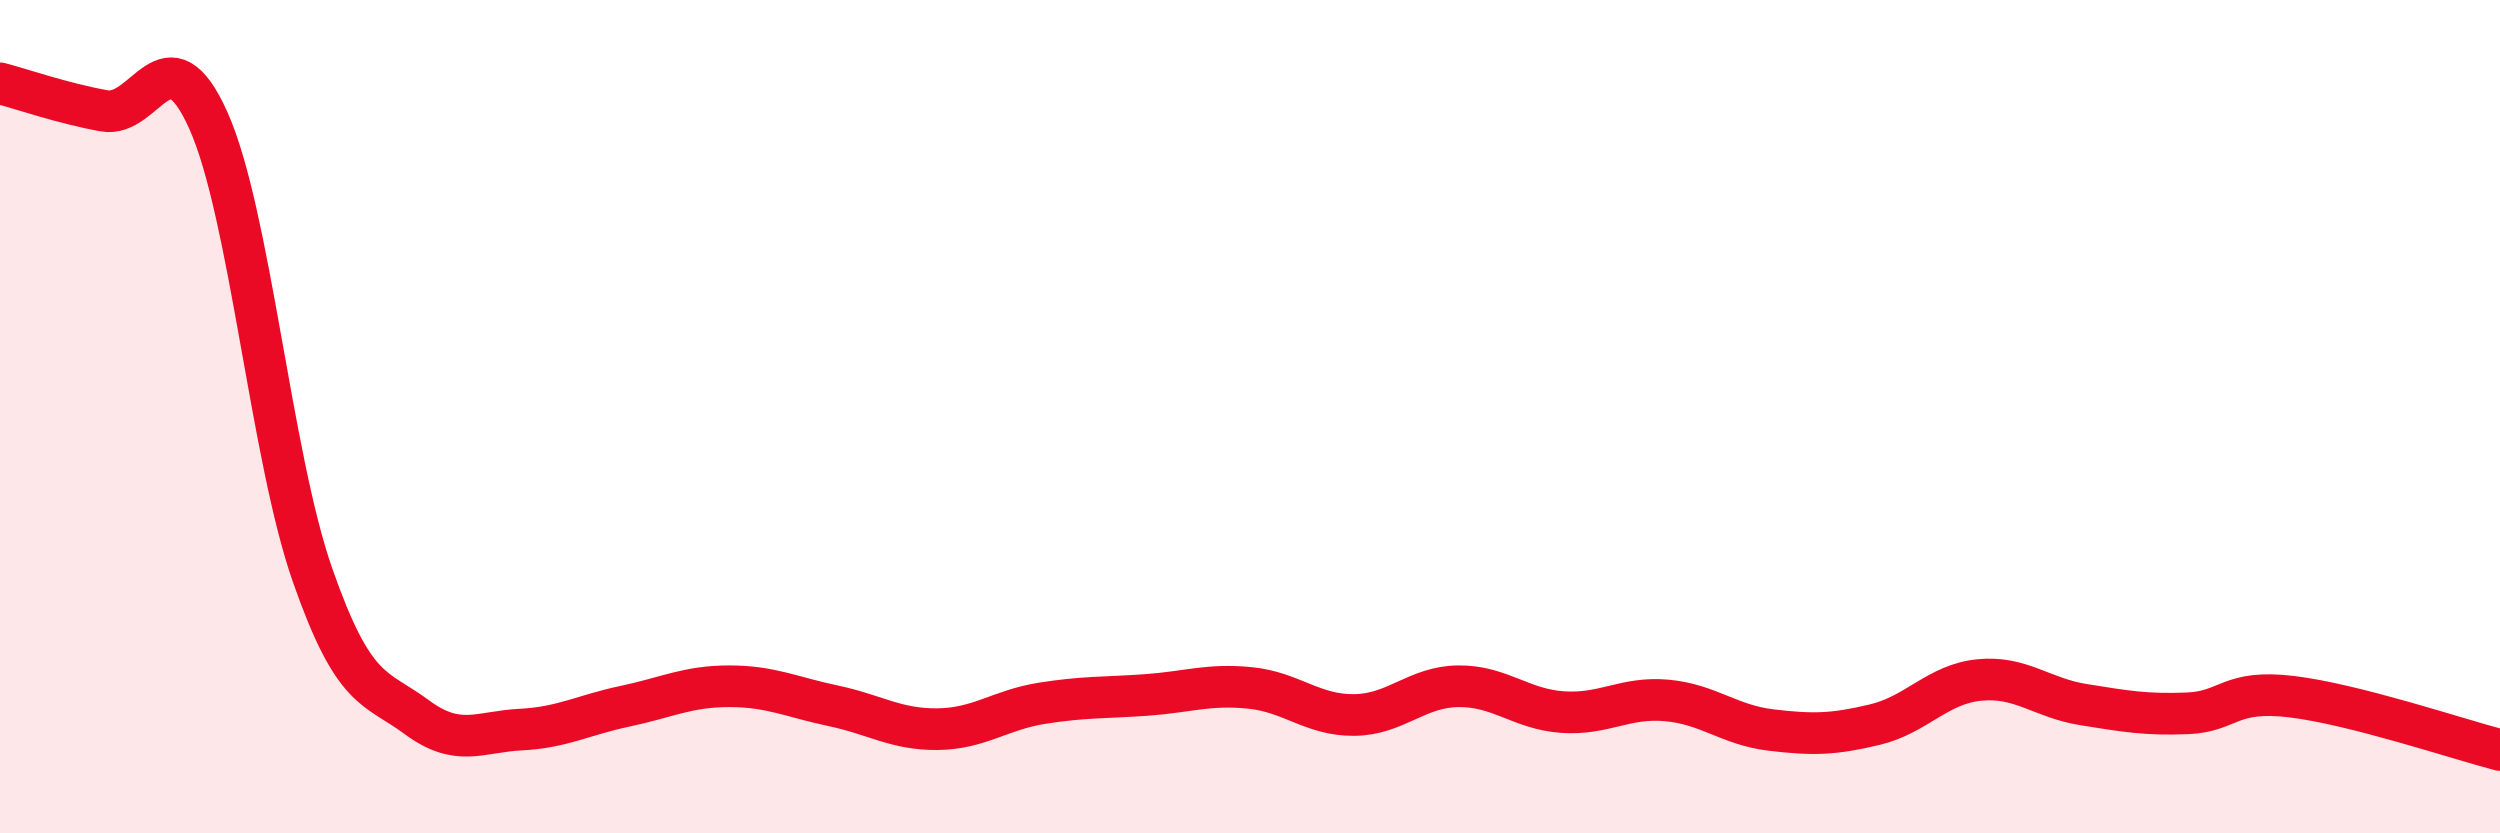
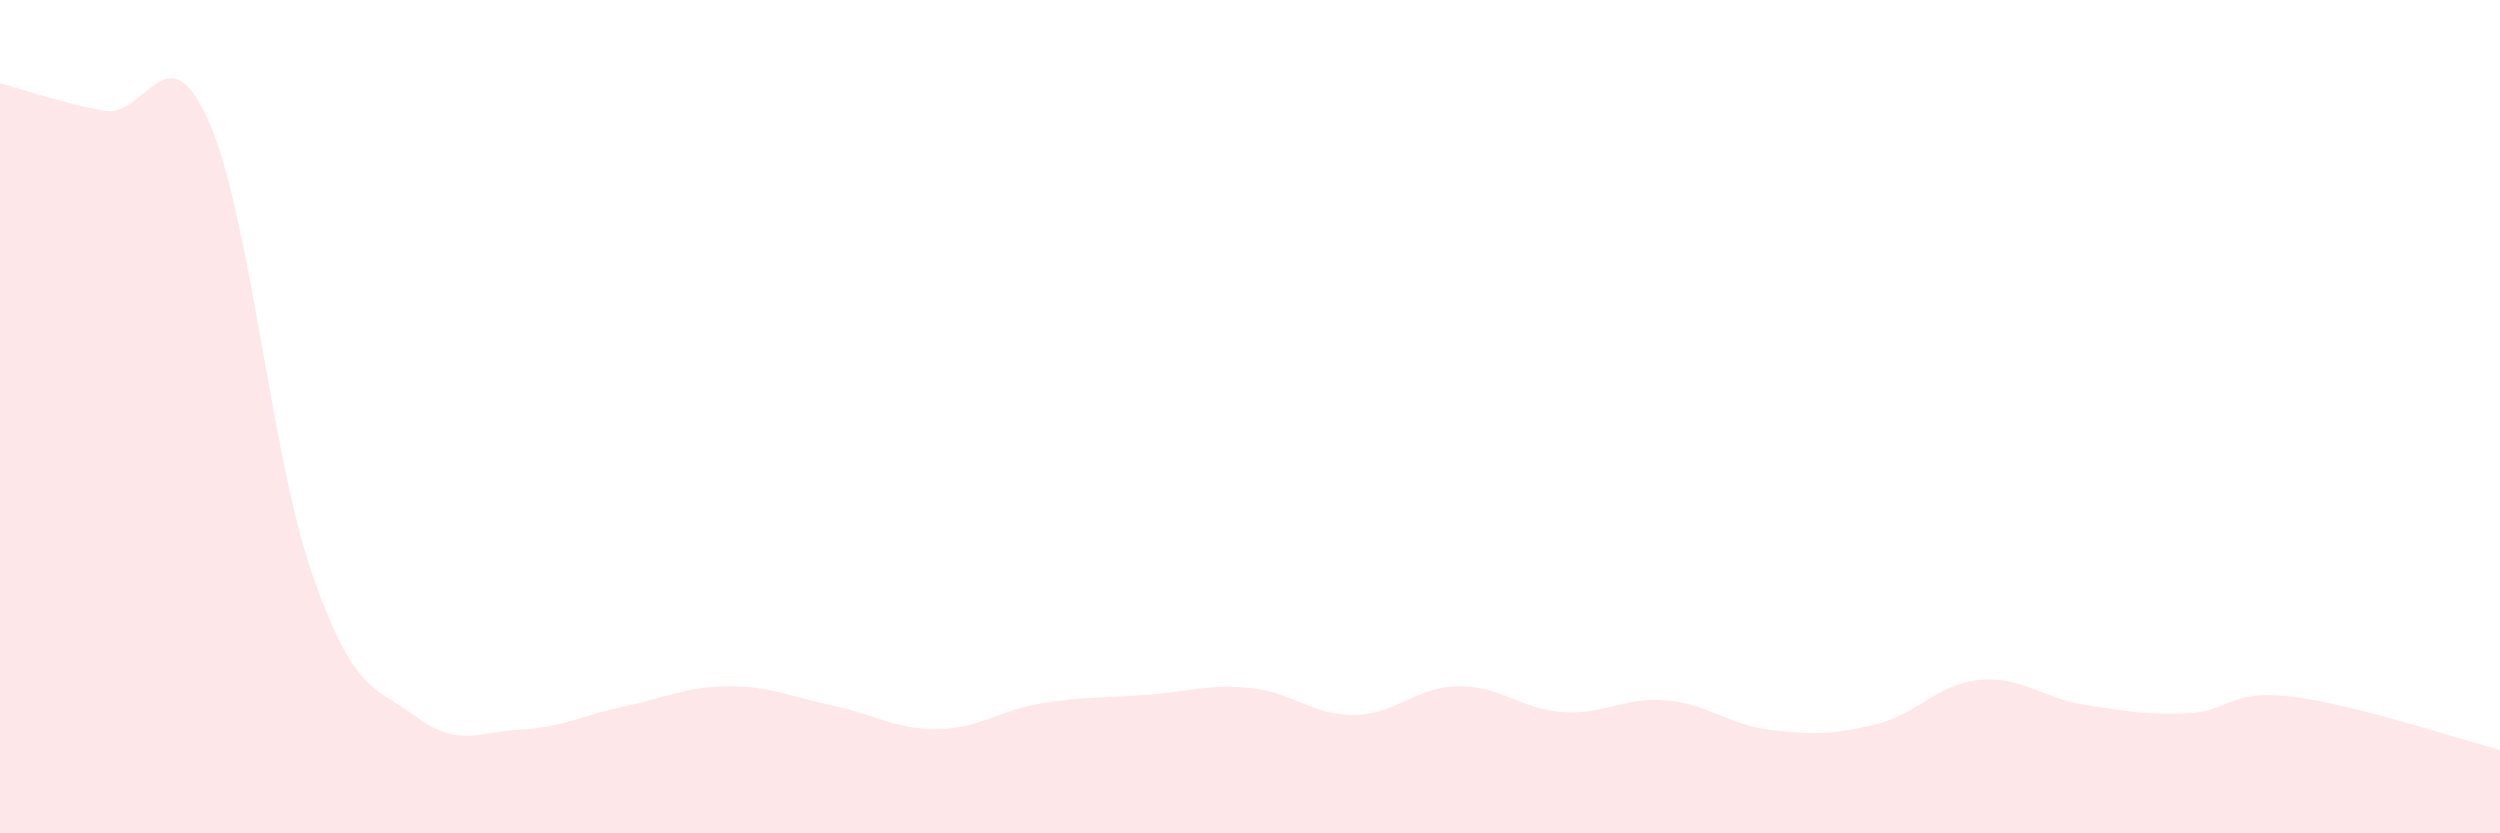
<svg xmlns="http://www.w3.org/2000/svg" width="60" height="20" viewBox="0 0 60 20">
  <path d="M 0,2 C 0.5,2.13 1.5,2.48 2.5,2.66 C 3.5,2.84 4,0.66 5,2.89 C 6,5.12 6.5,10.94 7.5,13.8 C 8.5,16.66 9,16.47 10,17.21 C 11,17.95 11.5,17.56 12.5,17.51 C 13.5,17.46 14,17.16 15,16.95 C 16,16.74 16.5,16.47 17.5,16.47 C 18.5,16.47 19,16.73 20,16.94 C 21,17.15 21.5,17.51 22.5,17.5 C 23.5,17.49 24,17.04 25,16.88 C 26,16.72 26.5,16.75 27.5,16.68 C 28.5,16.61 29,16.41 30,16.51 C 31,16.61 31.5,17.17 32.5,17.16 C 33.5,17.15 34,16.48 35,16.47 C 36,16.46 36.5,17.02 37.5,17.09 C 38.5,17.16 39,16.72 40,16.81 C 41,16.9 41.5,17.4 42.5,17.52 C 43.5,17.64 44,17.63 45,17.39 C 46,17.15 46.5,16.42 47.5,16.32 C 48.5,16.22 49,16.75 50,16.91 C 51,17.07 51.5,17.16 52.5,17.12 C 53.5,17.08 53.5,16.54 55,16.72 C 56.5,16.9 59,17.74 60,18L60 20L0 20Z" fill="#EB0A25" opacity="0.1" stroke-linecap="round" stroke-linejoin="round" />
-   <path d="M 0,2 C 0.5,2.13 1.5,2.48 2.5,2.66 C 3.5,2.84 4,0.66 5,2.89 C 6,5.12 6.5,10.94 7.5,13.8 C 8.5,16.66 9,16.47 10,17.21 C 11,17.95 11.5,17.56 12.5,17.51 C 13.5,17.46 14,17.16 15,16.95 C 16,16.74 16.5,16.47 17.5,16.47 C 18.5,16.47 19,16.73 20,16.94 C 21,17.15 21.5,17.51 22.5,17.5 C 23.5,17.49 24,17.04 25,16.88 C 26,16.72 26.5,16.75 27.5,16.68 C 28.5,16.61 29,16.41 30,16.51 C 31,16.61 31.5,17.17 32.5,17.16 C 33.5,17.15 34,16.48 35,16.47 C 36,16.46 36.5,17.02 37.5,17.09 C 38.5,17.16 39,16.72 40,16.81 C 41,16.9 41.5,17.4 42.5,17.52 C 43.5,17.64 44,17.63 45,17.39 C 46,17.15 46.5,16.42 47.5,16.32 C 48.5,16.22 49,16.75 50,16.91 C 51,17.07 51.5,17.16 52.5,17.12 C 53.5,17.08 53.5,16.54 55,16.72 C 56.5,16.9 59,17.74 60,18" stroke="#EB0A25" stroke-width="1" fill="none" stroke-linecap="round" stroke-linejoin="round" />
</svg>